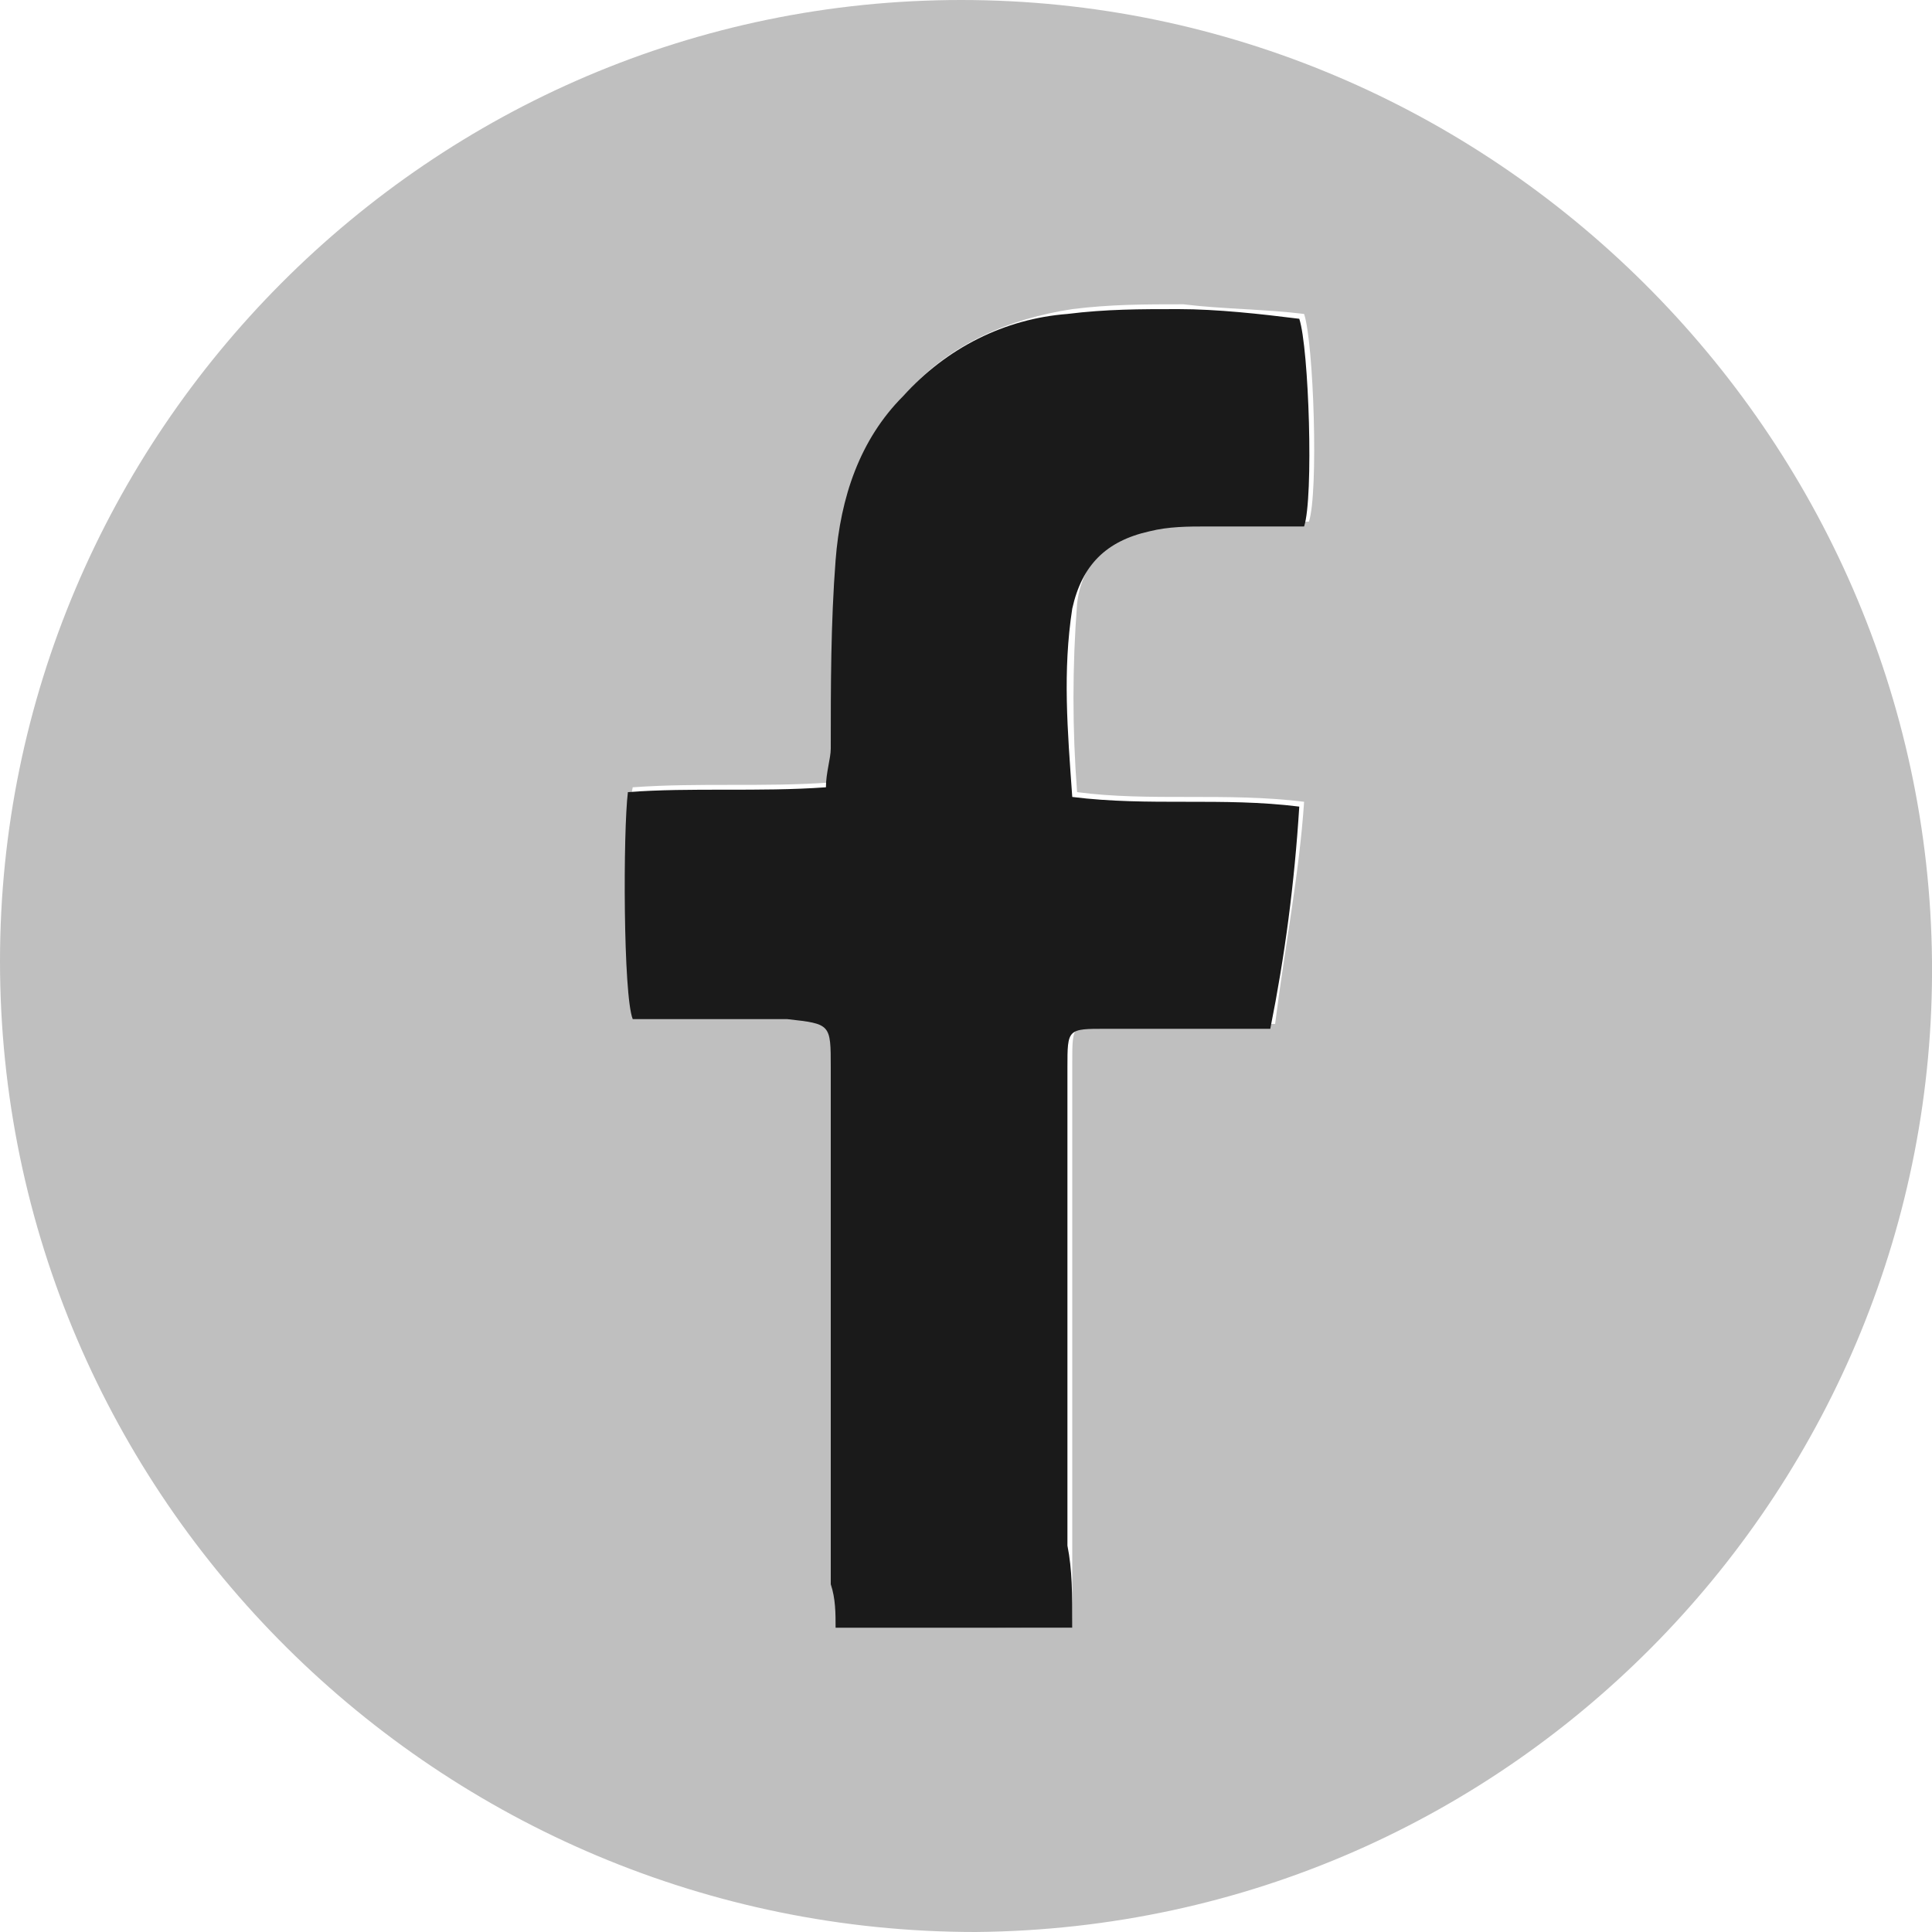
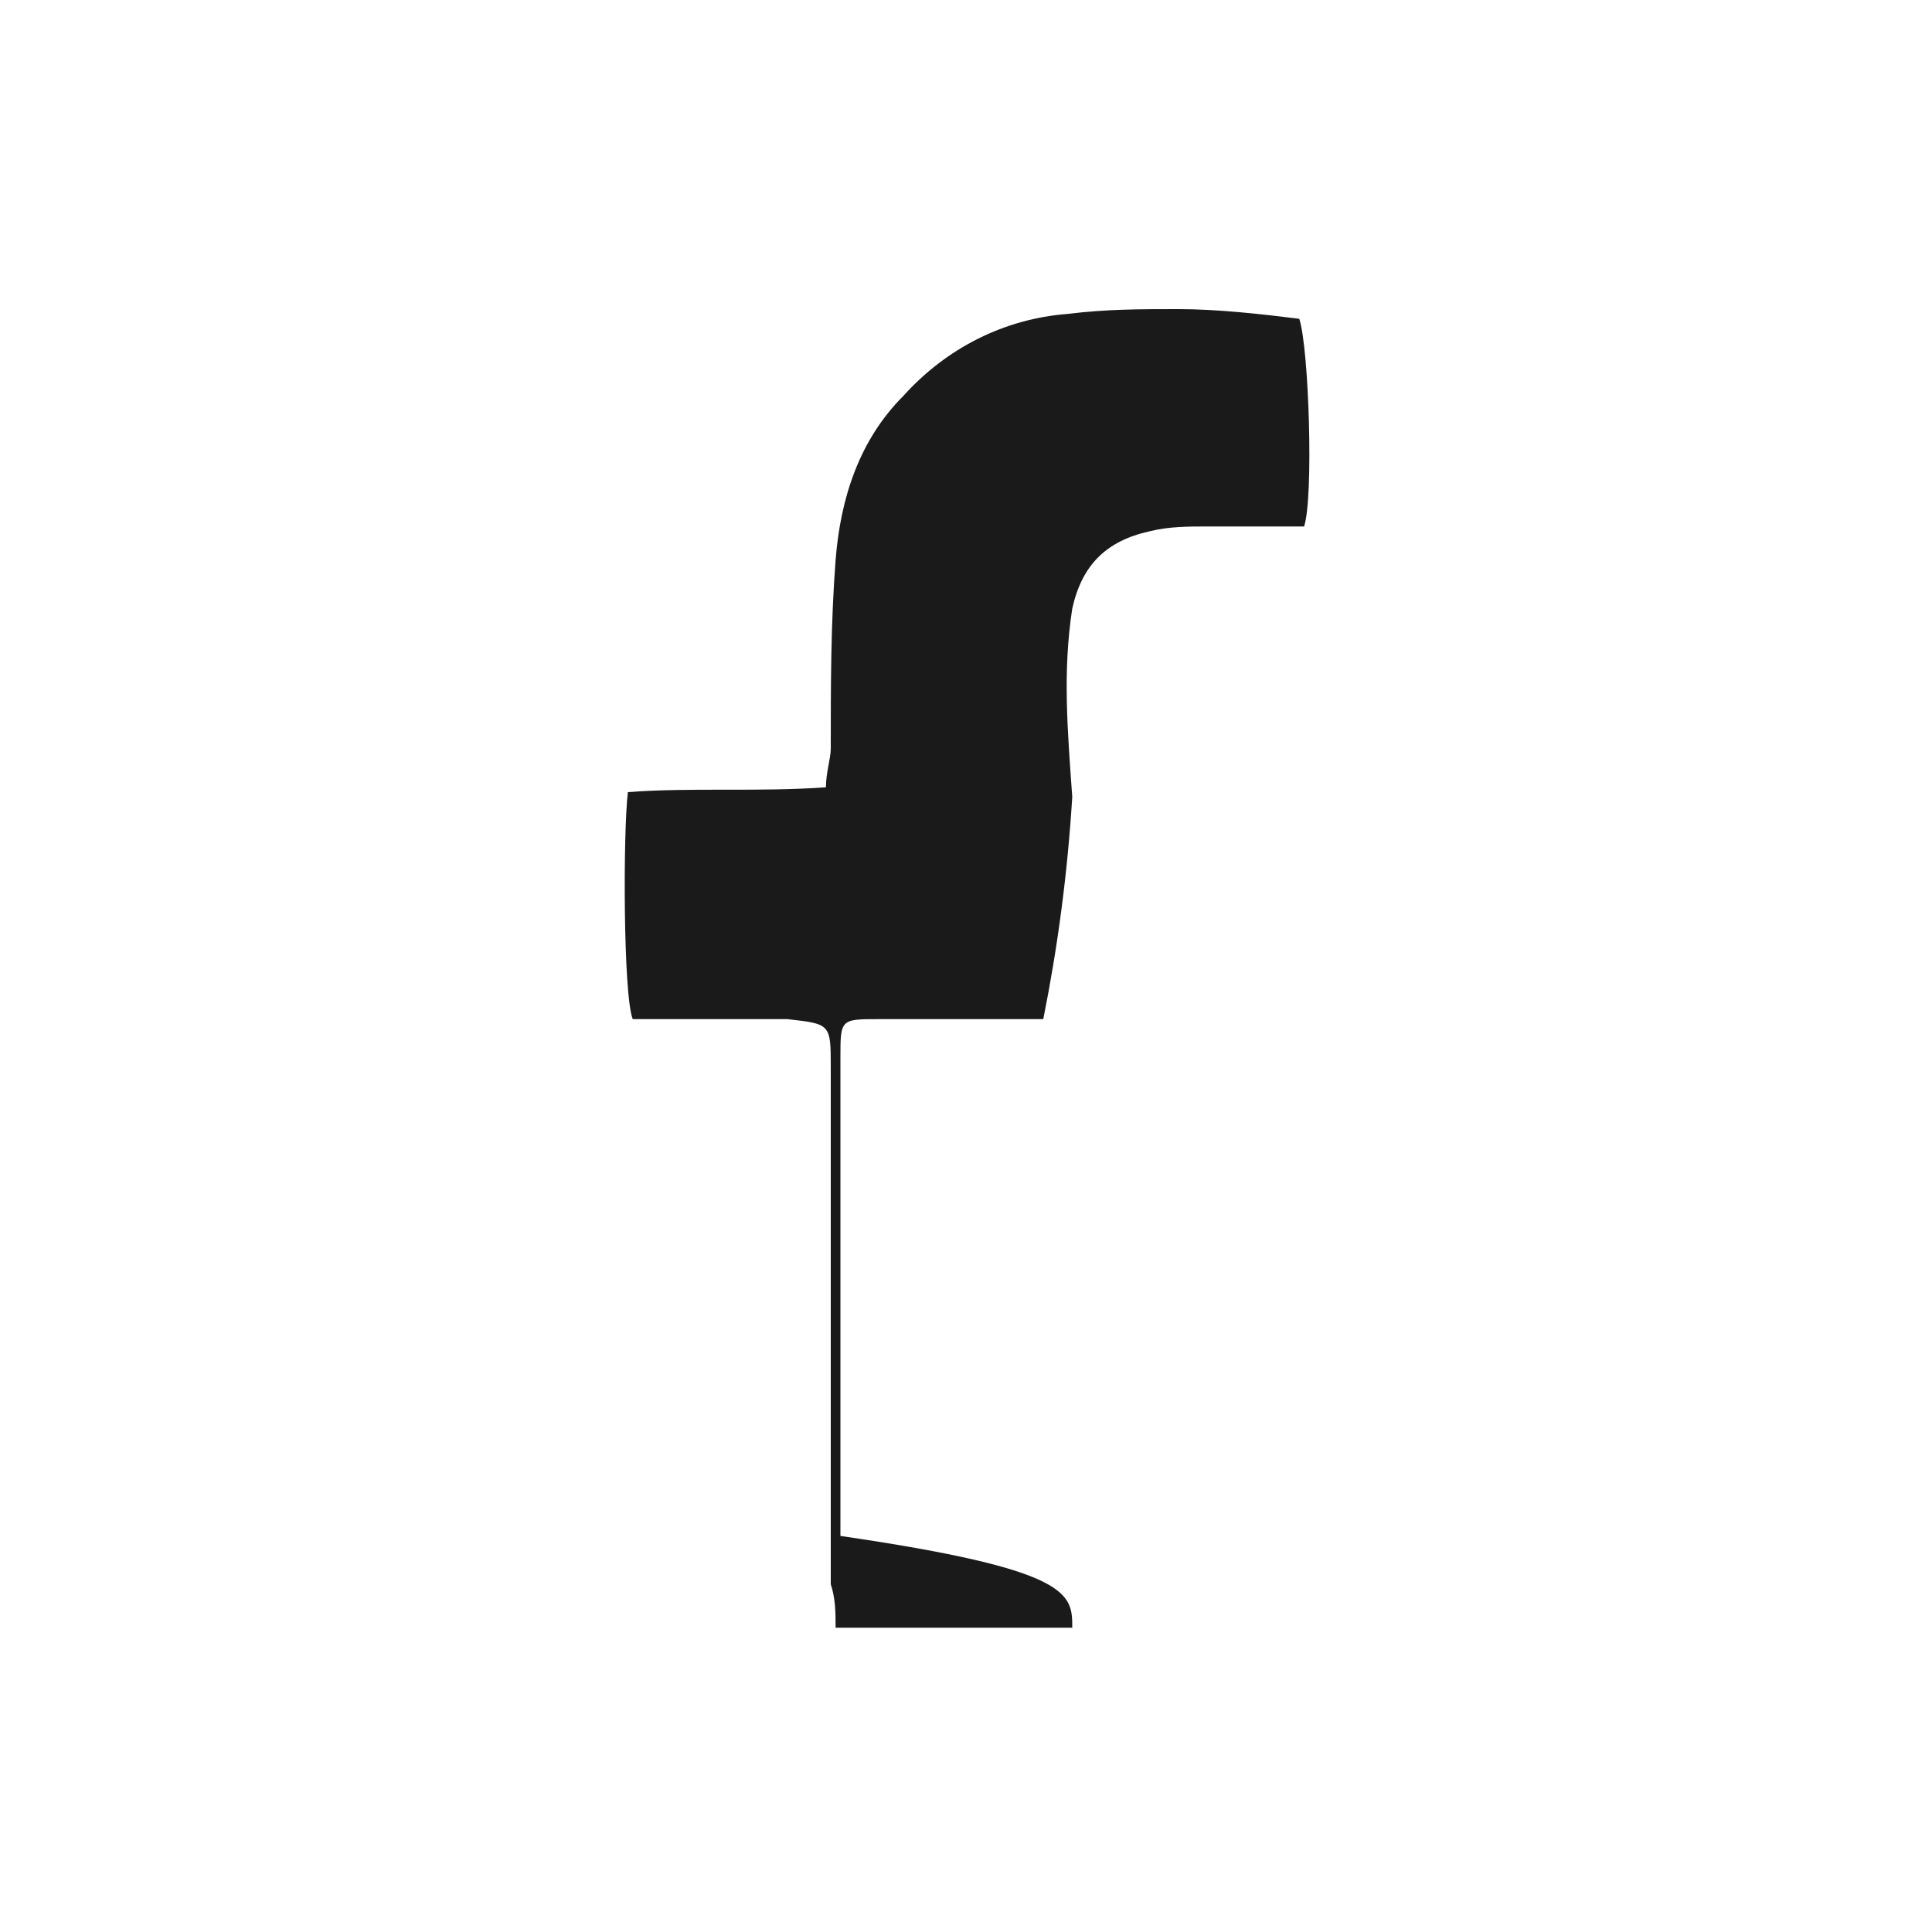
<svg xmlns="http://www.w3.org/2000/svg" version="1.1" id="Layer_1" x="0px" y="0px" viewBox="0 0 40 40" style="enable-background:new 0 0 40 40;" xml:space="preserve">
  <style type="text/css">
	.st0{fill:#BFBFBF;}
	.st1{fill:#1A1A1A;}
</style>
  <g>
-     <path class="st0" d="M0,19.9C0,9,8.9,0,19.9,0c11,0,20,9,20.1,19.9c0.1,10.8-8.6,20-19.8,20.1C9.1,40,0,31,0,19.9z M22.2,33.7   c0-0.6,0-1.2,0-1.8c0-3.3,0-6.6,0-9.9c0-0.8,0-0.8,0.8-0.8c0.9,0,1.8,0,2.7,0c0.2,0,0.5,0,0.7,0c0.2-1.6,0.5-3.1,0.6-4.6   c-1.6-0.2-3.2,0-4.7-0.2c-0.1-1.3-0.1-2.6,0-3.9c0.1-0.9,0.7-1.4,1.6-1.6c0.4-0.1,0.8-0.1,1.2-0.1c0.7,0,1.4,0,2,0   c0.2-0.6,0.1-3.7-0.1-4.3c-0.8-0.1-1.7-0.1-2.5-0.2c-0.8,0-1.5,0-2.3,0.1c-1.3,0.2-2.5,0.7-3.4,1.7c-0.9,1-1.3,2.1-1.4,3.4   c-0.1,1.3,0,2.6-0.1,3.9c0,0.3,0,0.5-0.1,0.8c-1.4,0.1-2.7,0-4.1,0.1c-0.2,0.9-0.1,4.2,0.1,4.7c0.2,0,0.4,0,0.7,0   c0.8,0,1.7,0,2.5,0c0.9,0,0.9,0,0.9,1c0,3.6,0,7.1,0,10.7c0,0.3,0,0.5,0.1,0.9C19,33.7,20.5,33.7,22.2,33.7z" />
-     <path class="st1" d="M22.2,33.7c-1.7,0-3.2,0-4.9,0c0-0.3,0-0.6-0.1-0.9c0-3.6,0-7.1,0-10.7c0-0.9,0-0.9-0.9-1c-0.8,0-1.7,0-2.5,0   c-0.2,0-0.5,0-0.7,0c-0.2-0.5-0.2-3.9-0.1-4.7c1.3-0.1,2.7,0,4.1-0.1c0-0.3,0.1-0.6,0.1-0.8c0-1.3,0-2.6,0.1-3.9   c0.1-1.3,0.5-2.5,1.4-3.4c0.9-1,2.1-1.6,3.4-1.7c0.8-0.1,1.5-0.1,2.3-0.1c0.8,0,1.7,0.1,2.5,0.2c0.2,0.6,0.3,3.7,0.1,4.3   c-0.7,0-1.4,0-2,0c-0.4,0-0.8,0-1.2,0.1c-0.9,0.2-1.4,0.7-1.6,1.6c-0.2,1.3-0.1,2.5,0,3.9c1.6,0.2,3.1,0,4.7,0.2   c-0.1,1.6-0.3,3.1-0.6,4.6c-0.3,0-0.5,0-0.7,0c-0.9,0-1.8,0-2.7,0c-0.8,0-0.8,0-0.8,0.8c0,3.3,0,6.6,0,9.9   C22.2,32.5,22.2,33,22.2,33.7z" />
+     <path class="st1" d="M22.2,33.7c-1.7,0-3.2,0-4.9,0c0-0.3,0-0.6-0.1-0.9c0-3.6,0-7.1,0-10.7c0-0.9,0-0.9-0.9-1c-0.8,0-1.7,0-2.5,0   c-0.2,0-0.5,0-0.7,0c-0.2-0.5-0.2-3.9-0.1-4.7c1.3-0.1,2.7,0,4.1-0.1c0-0.3,0.1-0.6,0.1-0.8c0-1.3,0-2.6,0.1-3.9   c0.1-1.3,0.5-2.5,1.4-3.4c0.9-1,2.1-1.6,3.4-1.7c0.8-0.1,1.5-0.1,2.3-0.1c0.8,0,1.7,0.1,2.5,0.2c0.2,0.6,0.3,3.7,0.1,4.3   c-0.7,0-1.4,0-2,0c-0.4,0-0.8,0-1.2,0.1c-0.9,0.2-1.4,0.7-1.6,1.6c-0.2,1.3-0.1,2.5,0,3.9c-0.1,1.6-0.3,3.1-0.6,4.6c-0.3,0-0.5,0-0.7,0c-0.9,0-1.8,0-2.7,0c-0.8,0-0.8,0-0.8,0.8c0,3.3,0,6.6,0,9.9   C22.2,32.5,22.2,33,22.2,33.7z" />
  </g>
</svg>